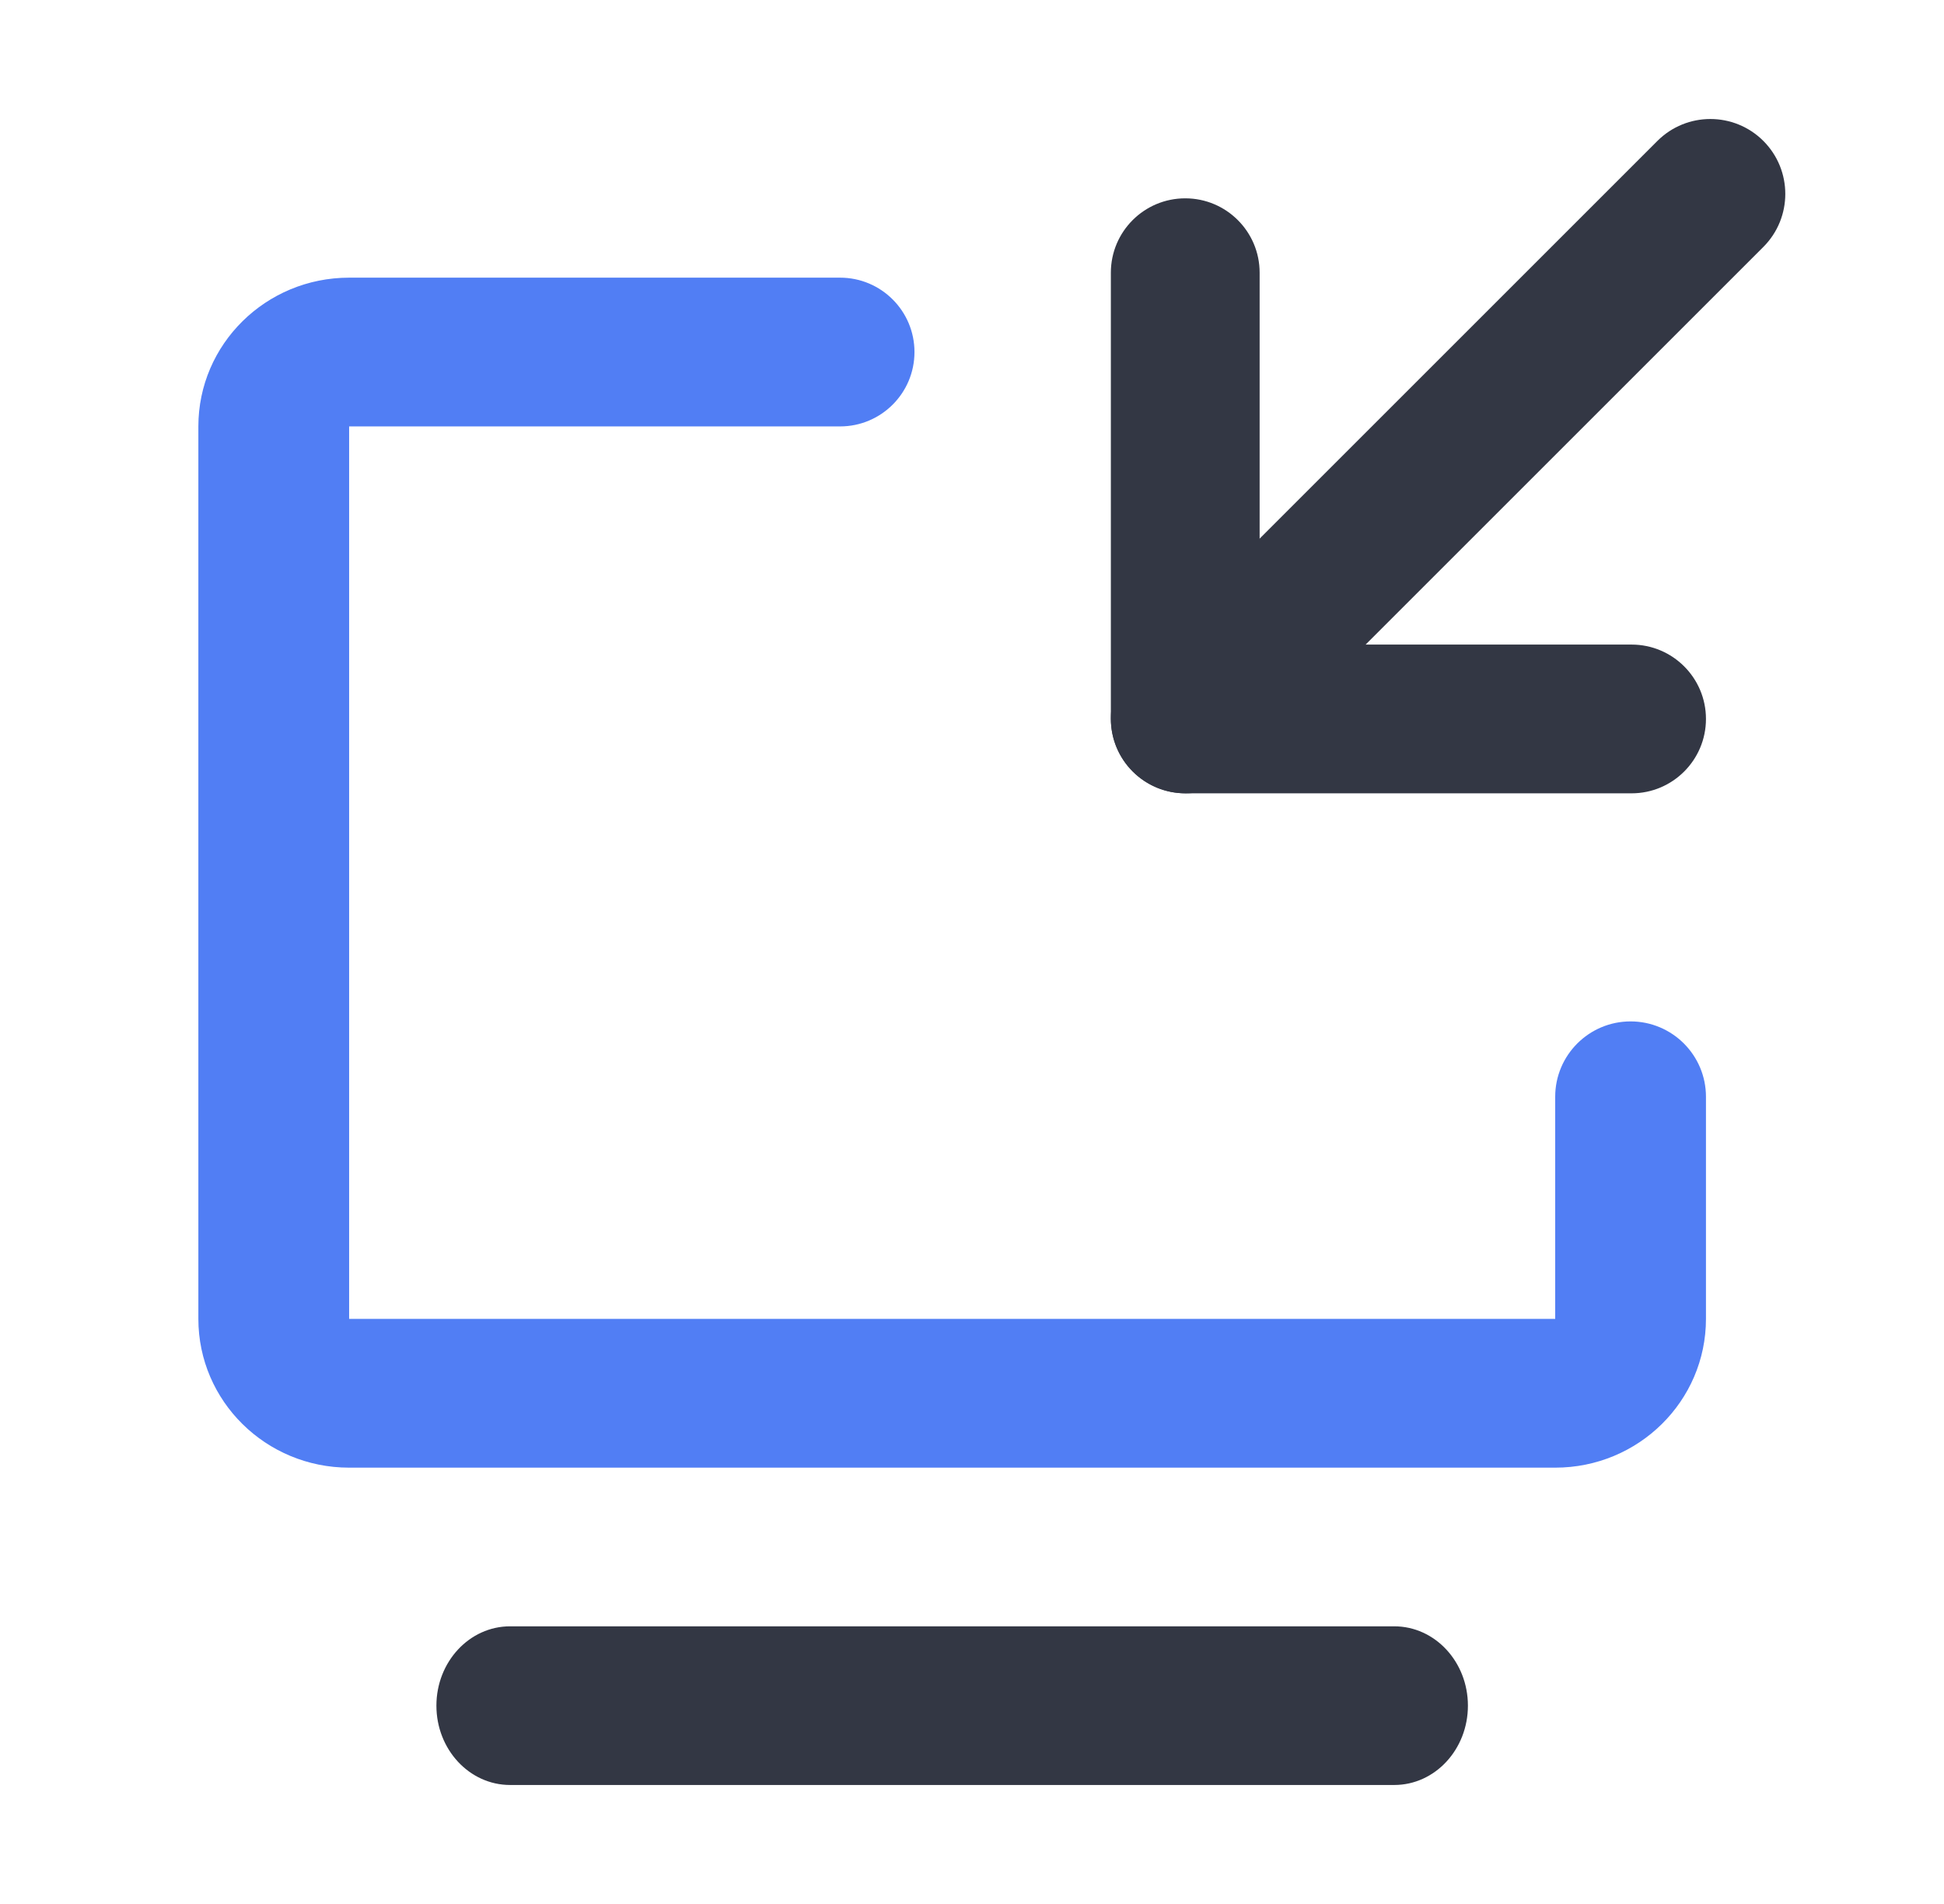
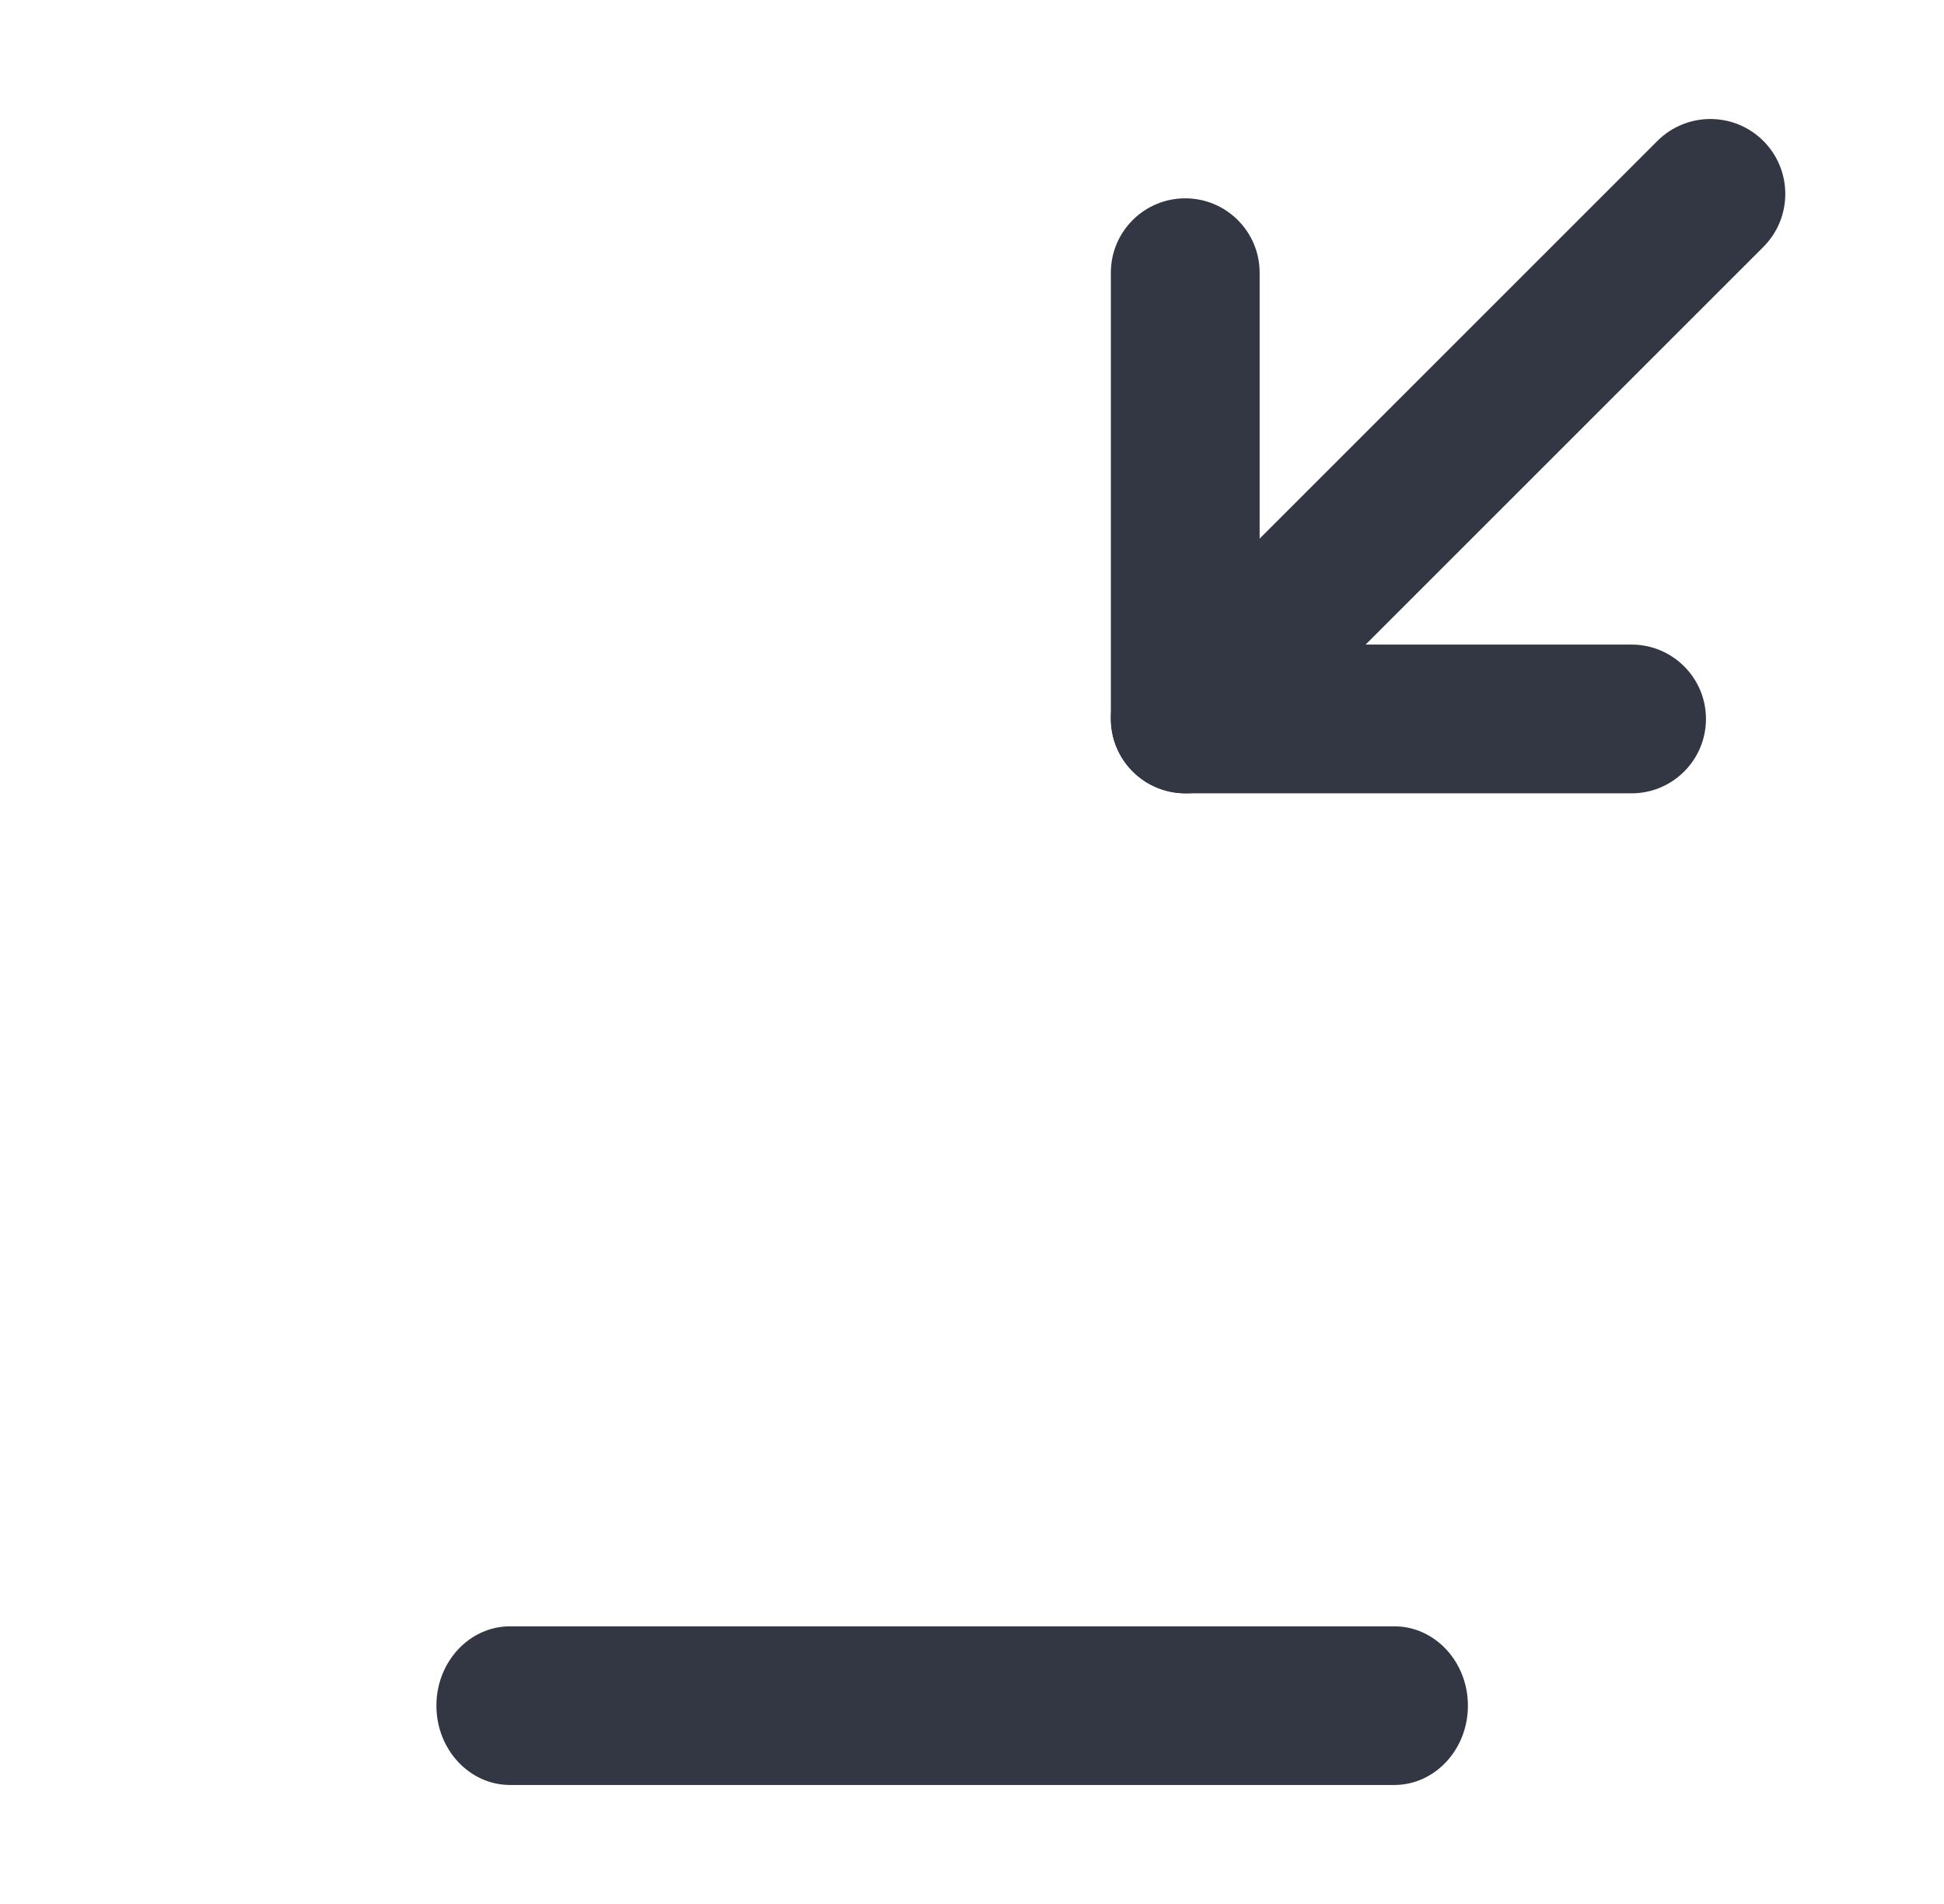
<svg xmlns="http://www.w3.org/2000/svg" width="49" height="48" viewBox="0 0 49 48" fill="none">
  <path fill-rule="evenodd" clip-rule="evenodd" d="M11 43C11 41.895 11.832 41 12.857 41H35.143C36.169 41 37 41.895 37 43C37 44.105 36.169 45 35.143 45H12.857C11.832 45 11 44.105 11 43Z" fill="#333744" />
-   <path d="M8.8 7C6.701 7 5 8.679 5 10.75V33.25C5 35.321 6.701 37 8.8 37H39.2C41.299 37 43 35.321 43 33.25V27.65C43 26.601 42.149 25.75 41.1 25.75C40.051 25.75 39.2 26.601 39.2 27.65V33.25H8.8V10.75H21.175C22.21 10.75 23.05 9.911 23.05 8.875C23.05 7.839 22.21 7 21.175 7H8.8Z" fill="#517EF4" />
  <path fill-rule="evenodd" clip-rule="evenodd" d="M29.875 5C30.91 5 31.75 5.839 31.75 6.875V16.25H41.125C42.16 16.25 43 17.09 43 18.125C43 19.16 42.16 20 41.125 20H29.875C28.84 20 28 19.16 28 18.125V6.875C28 5.839 28.84 5 29.875 5Z" fill="#333744" />
  <path fill-rule="evenodd" clip-rule="evenodd" d="M44.447 3.553C45.184 4.291 45.184 5.487 44.447 6.225L31.224 19.447C30.487 20.184 29.291 20.184 28.553 19.447C27.816 18.709 27.816 17.513 28.553 16.776L41.776 3.553C42.513 2.816 43.709 2.816 44.447 3.553Z" fill="#333744" />
</svg>